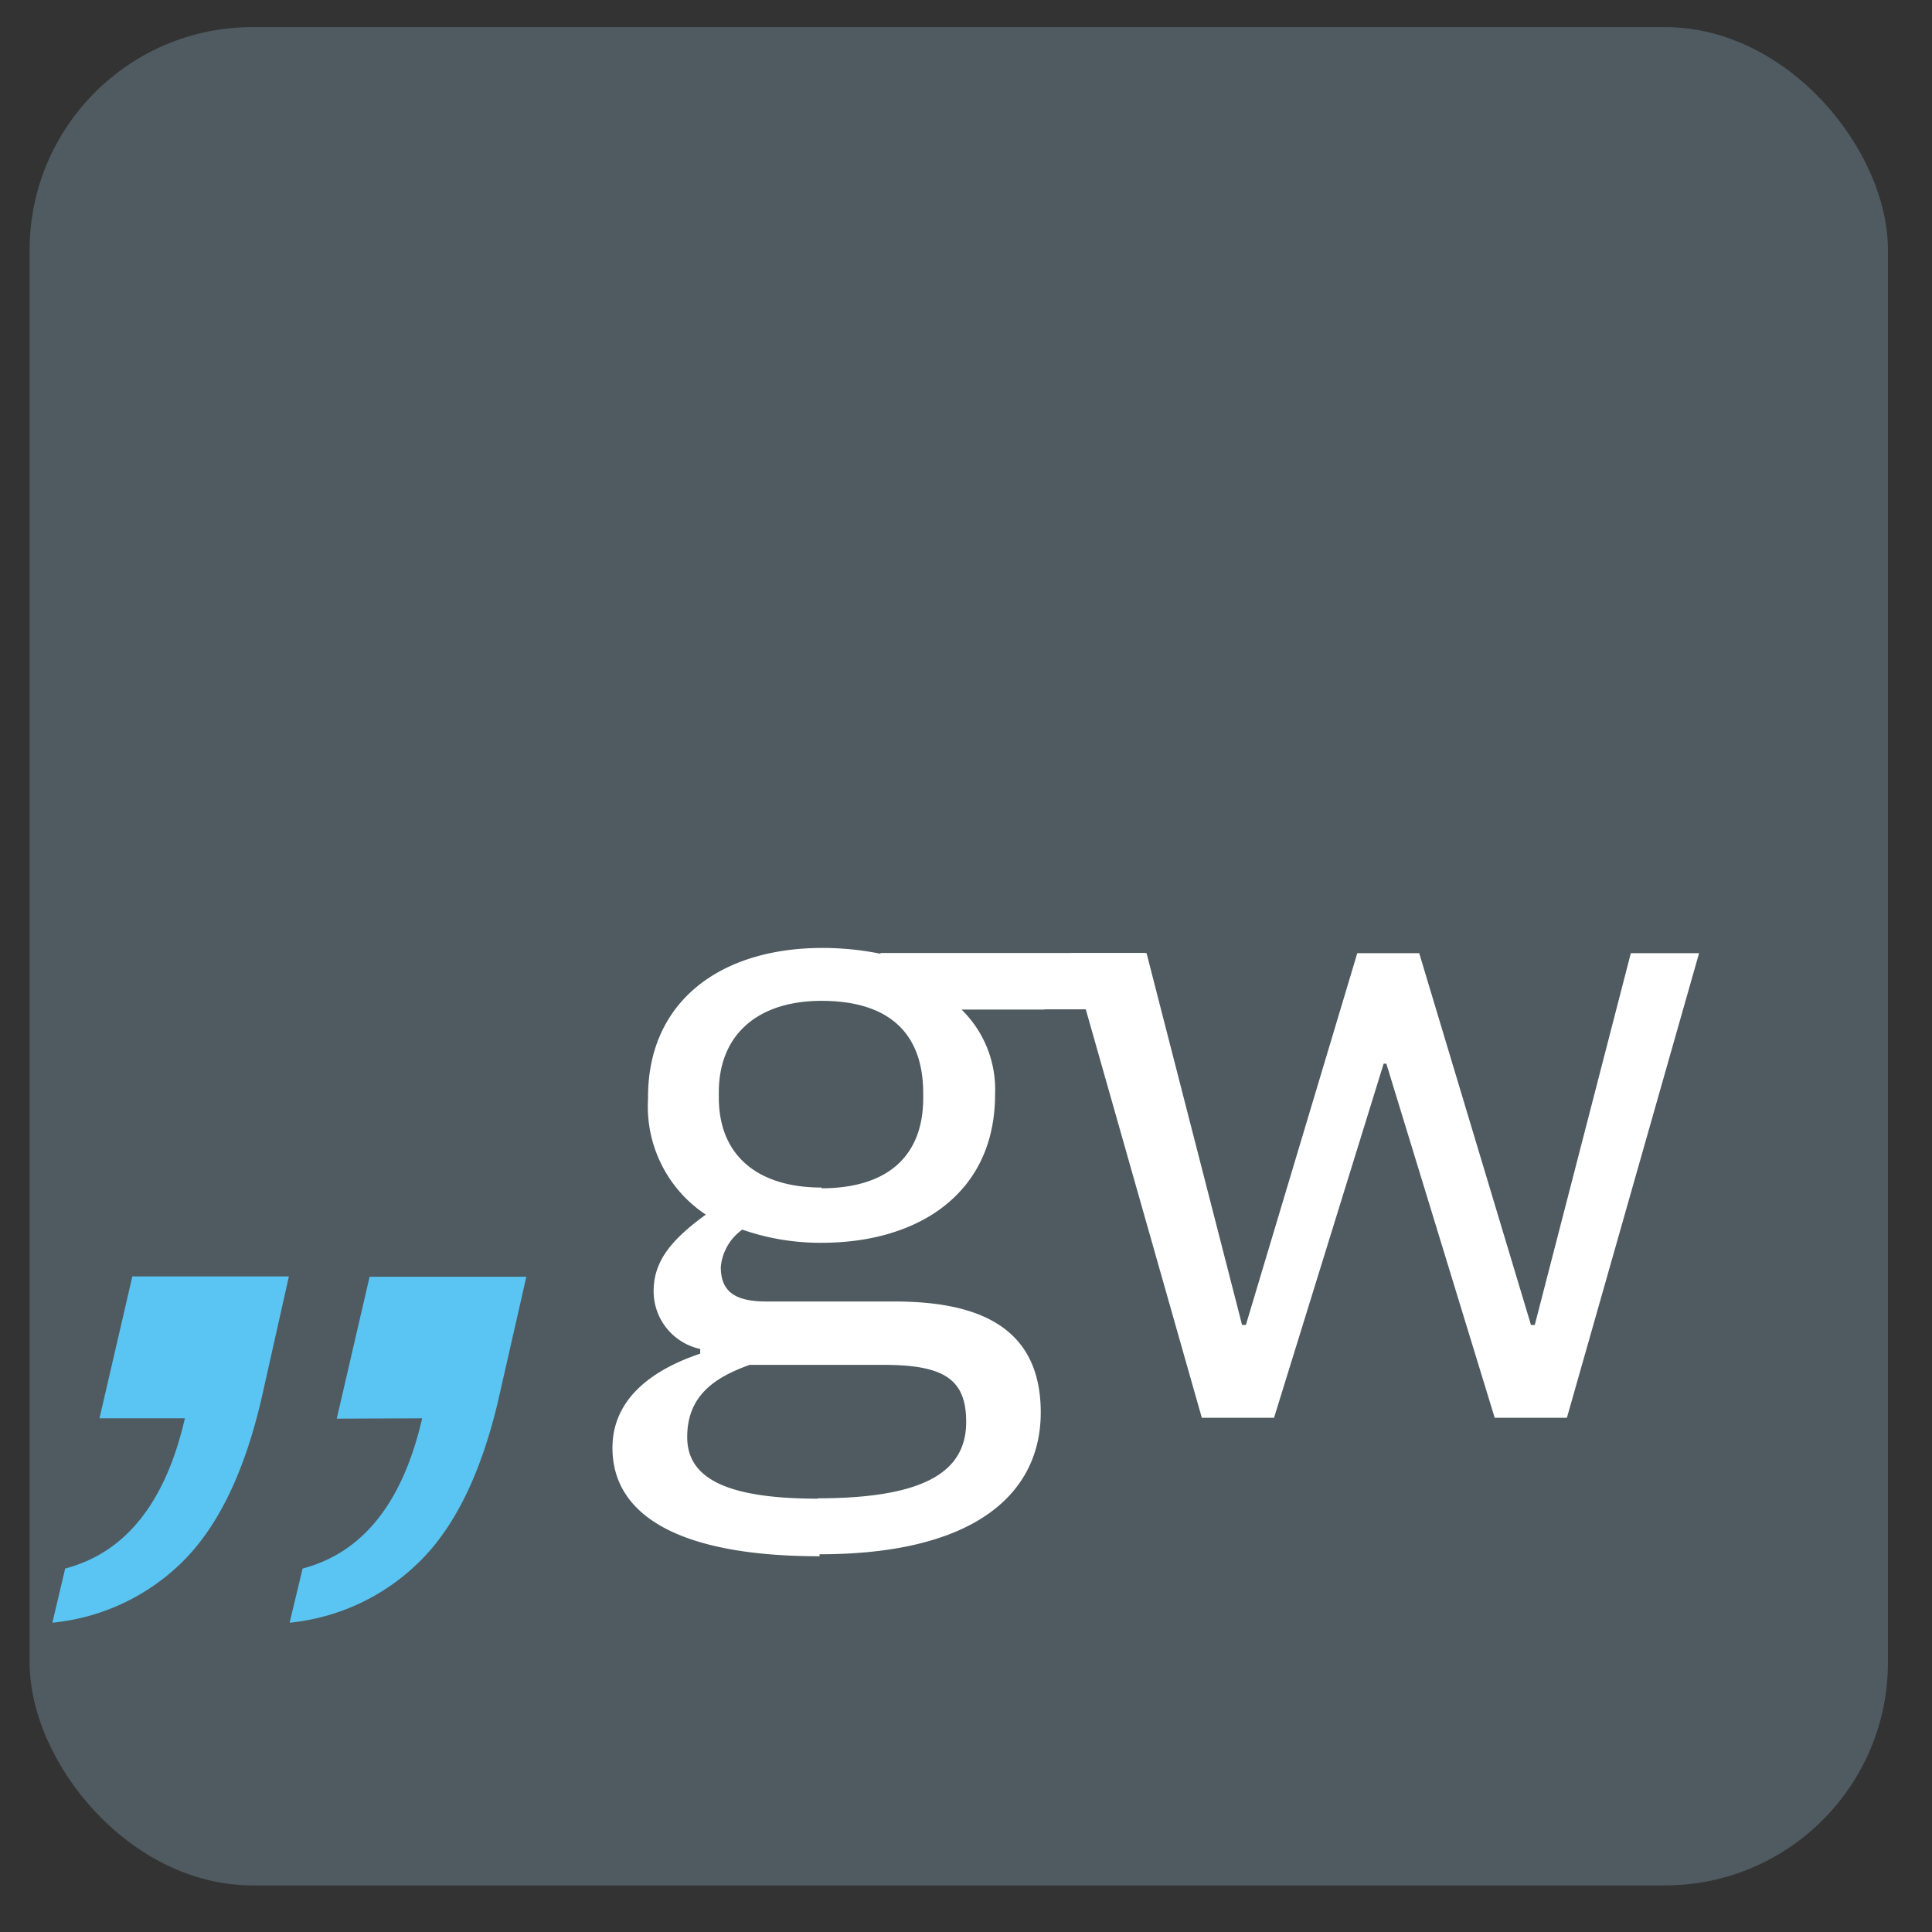
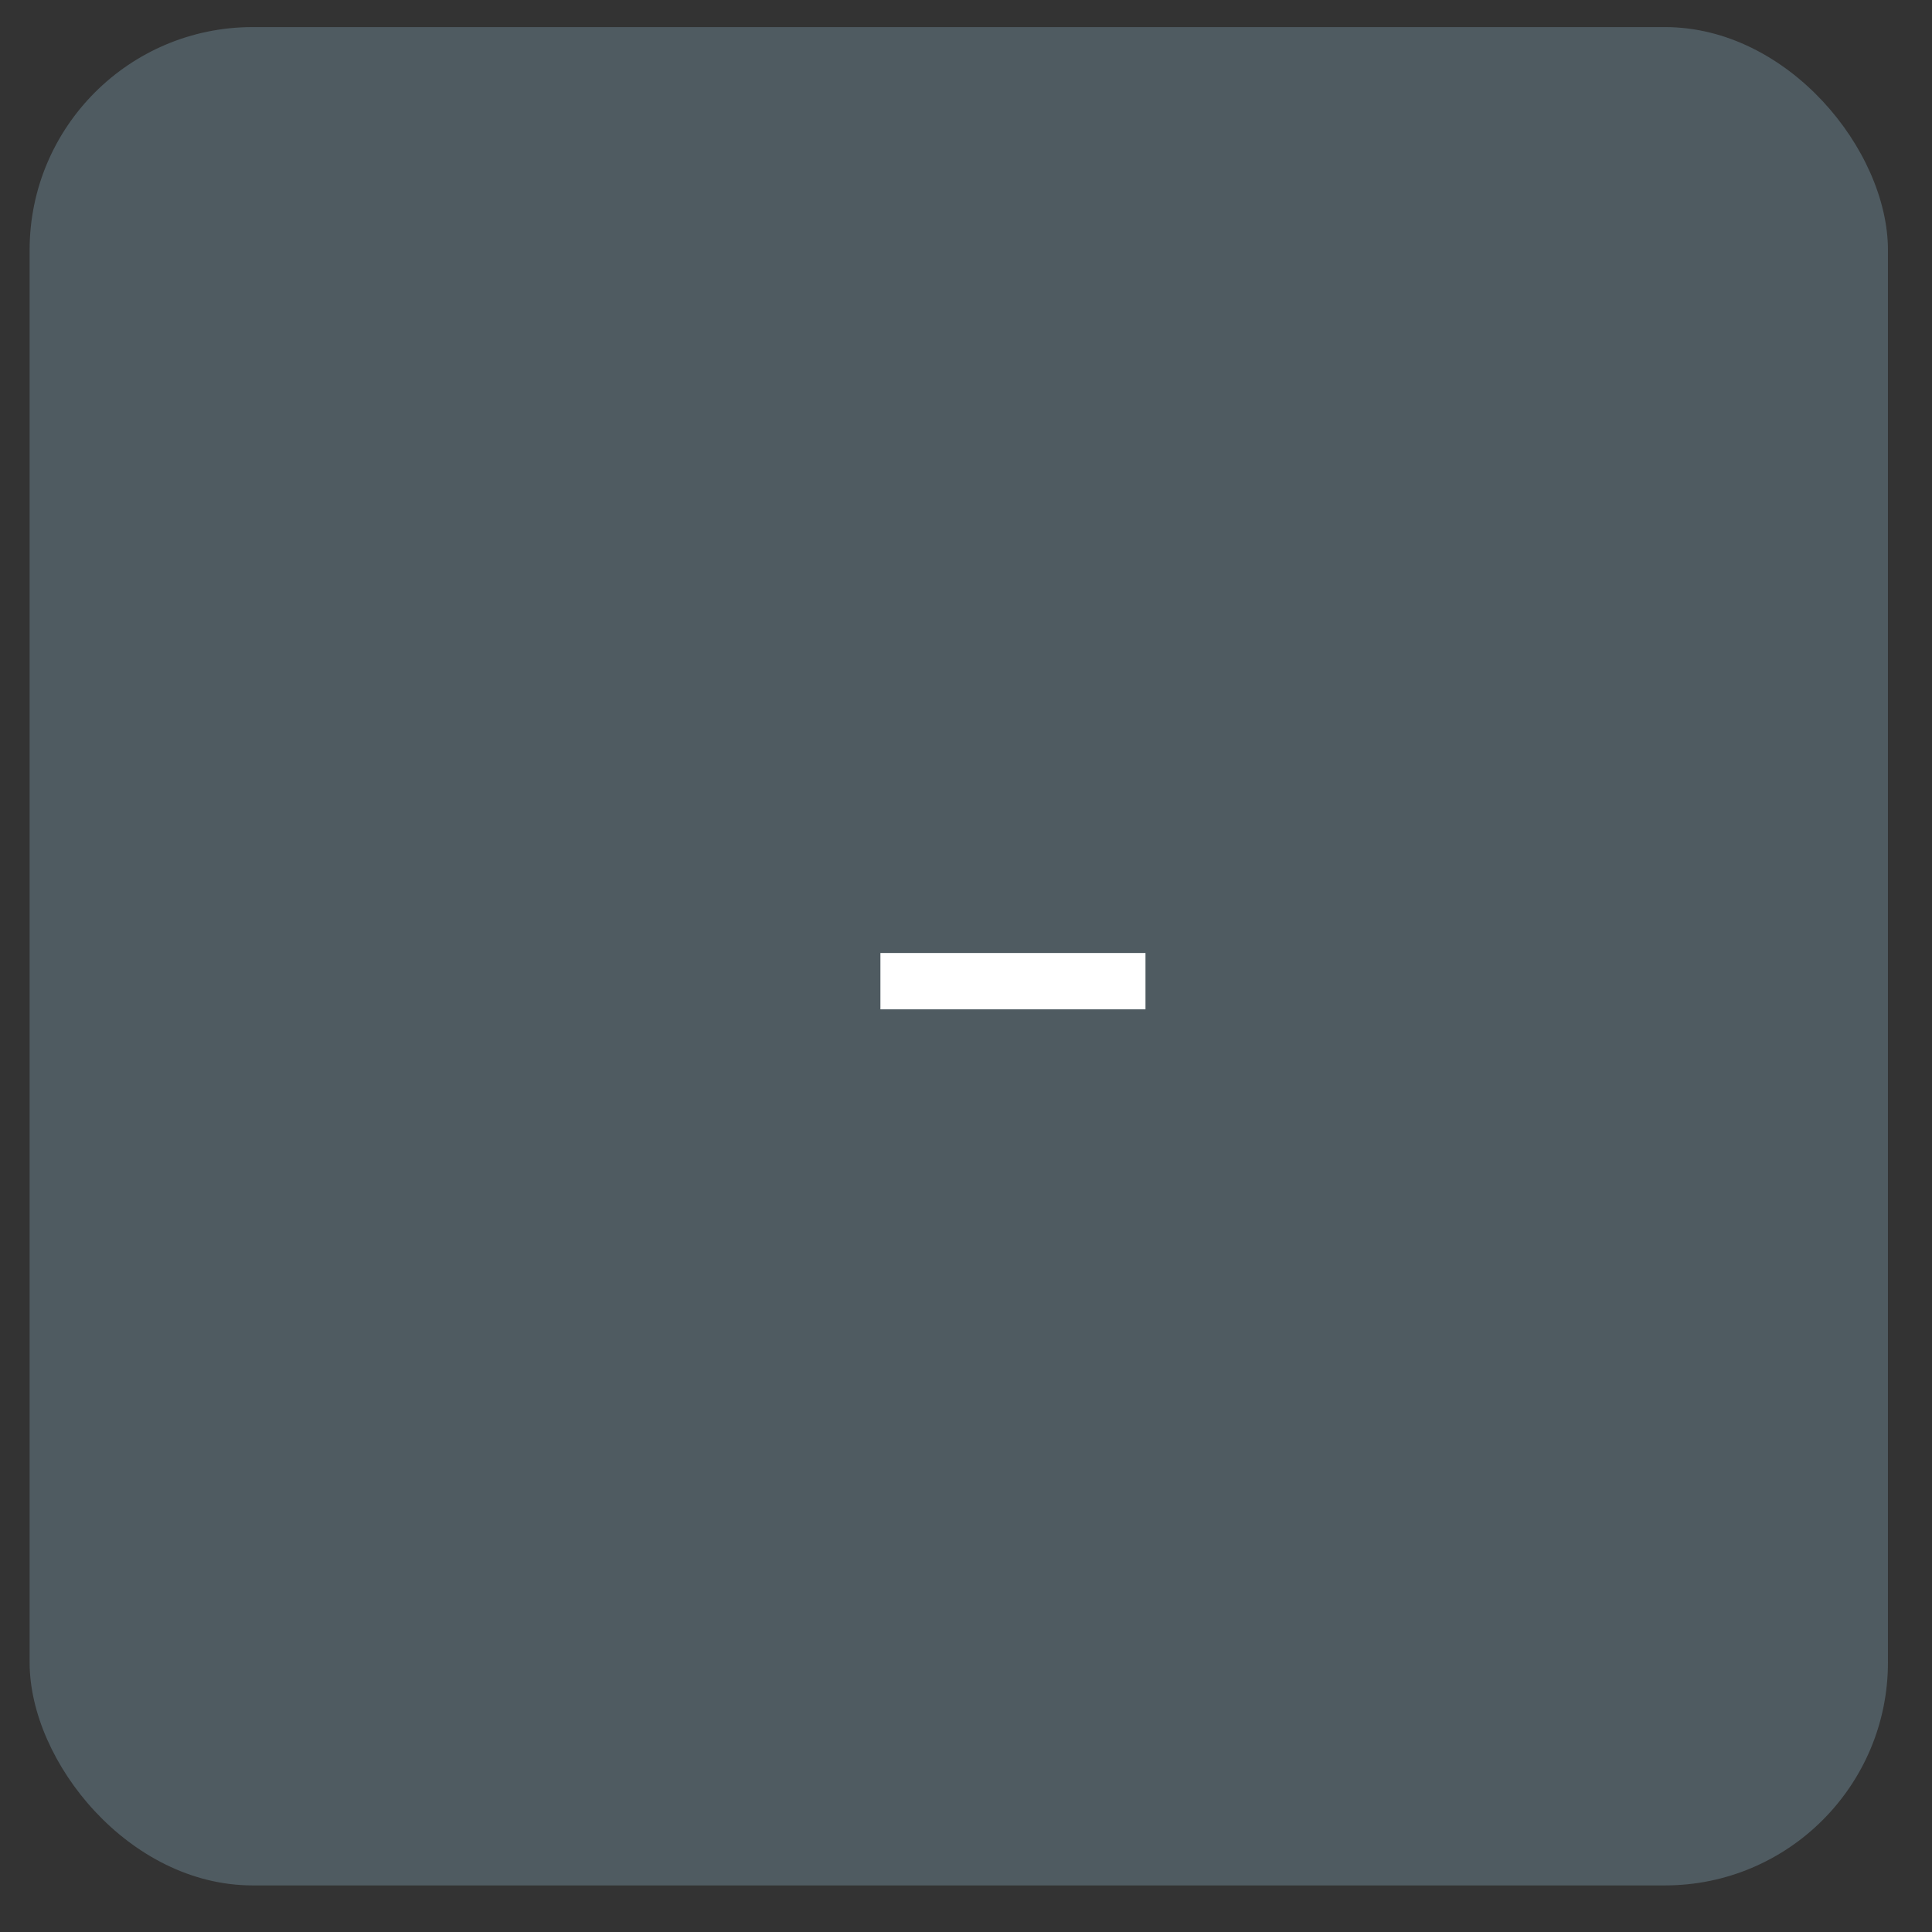
<svg xmlns="http://www.w3.org/2000/svg" id="Ebene_1" data-name="Ebene 1" viewBox="0 0 107 107">
  <rect x="0" y="0" width="107" height="107" fill="#333333" stroke="none" />
  <defs>
    <style>.cls-1{fill:#4f5b61;}.cls-2{fill:#5ac5f2;}.cls-3{fill:#fff;}</style>
  </defs>
  <rect class="cls-1" x="1.64" y="1.5" width="102.92" height="102.92" rx="12.35" />
-   <path class="cls-2" d="M23.38,78.55q-1.61,7-6.62,8.32l-.72,3a11.89,11.89,0,0,0,7.11-3.3q3-2.88,4.44-9l1.56-6.86H20.47l-1.82,7.86Zm-13.14,0q-1.61,7-6.63,8.32l-.71,3A11.89,11.89,0,0,0,10,86.6q3-2.88,4.45-9L16,70.69H7.33L5.51,78.55Z" />
-   <path class="cls-3" d="M66.56,78.52h4l6.07-19.61h.15l6,19.61h4l7.32-25.73H90.32L85,73.38h-.21L78.6,52.79H75.17L69,73.38h-.21L63.5,52.79H59.25ZM45.5,65.77c-3.41,0-5.69-1.66-5.69-5V60.5c0-3.21,2.17-5.07,5.69-5.07s5.63,1.6,5.63,5.12v.26c0,3.3-2.07,5-5.63,5M45.29,83c-5.06,0-7.23-1.13-7.23-3.41s1.5-3.3,3.46-4h7.39c3.36,0,4.6.78,4.6,3.16,0,2.68-2.17,4.23-8.22,4.23m.1,3.1c8.74,0,12.25-3.46,12.25-7.85,0-4.75-3.46-6.15-8.11-6.15H42.45c-1.71,0-2.53-.52-2.53-1.91a2.86,2.86,0,0,1,1.19-2.07,13.12,13.12,0,0,0,4.39.73c5.37,0,9.61-2.74,9.61-8.22v0a6.19,6.19,0,0,0-1.86-4.7h4.6v-3H49.17a16.12,16.12,0,0,0-3.62-.41c-5.63,0-9.66,2.94-9.66,8.26v.11a7.18,7.18,0,0,0,3.2,6.4c-2,1.45-2.89,2.64-2.89,4.24a3.27,3.27,0,0,0,2.58,3.2v.26c-2.63.88-4.86,2.48-4.86,5.22,0,3.72,3.67,6,11.47,6" />
  <rect class="cls-3" x="48.76" y="52.78" width="14.68" height="3.12" />
</svg>